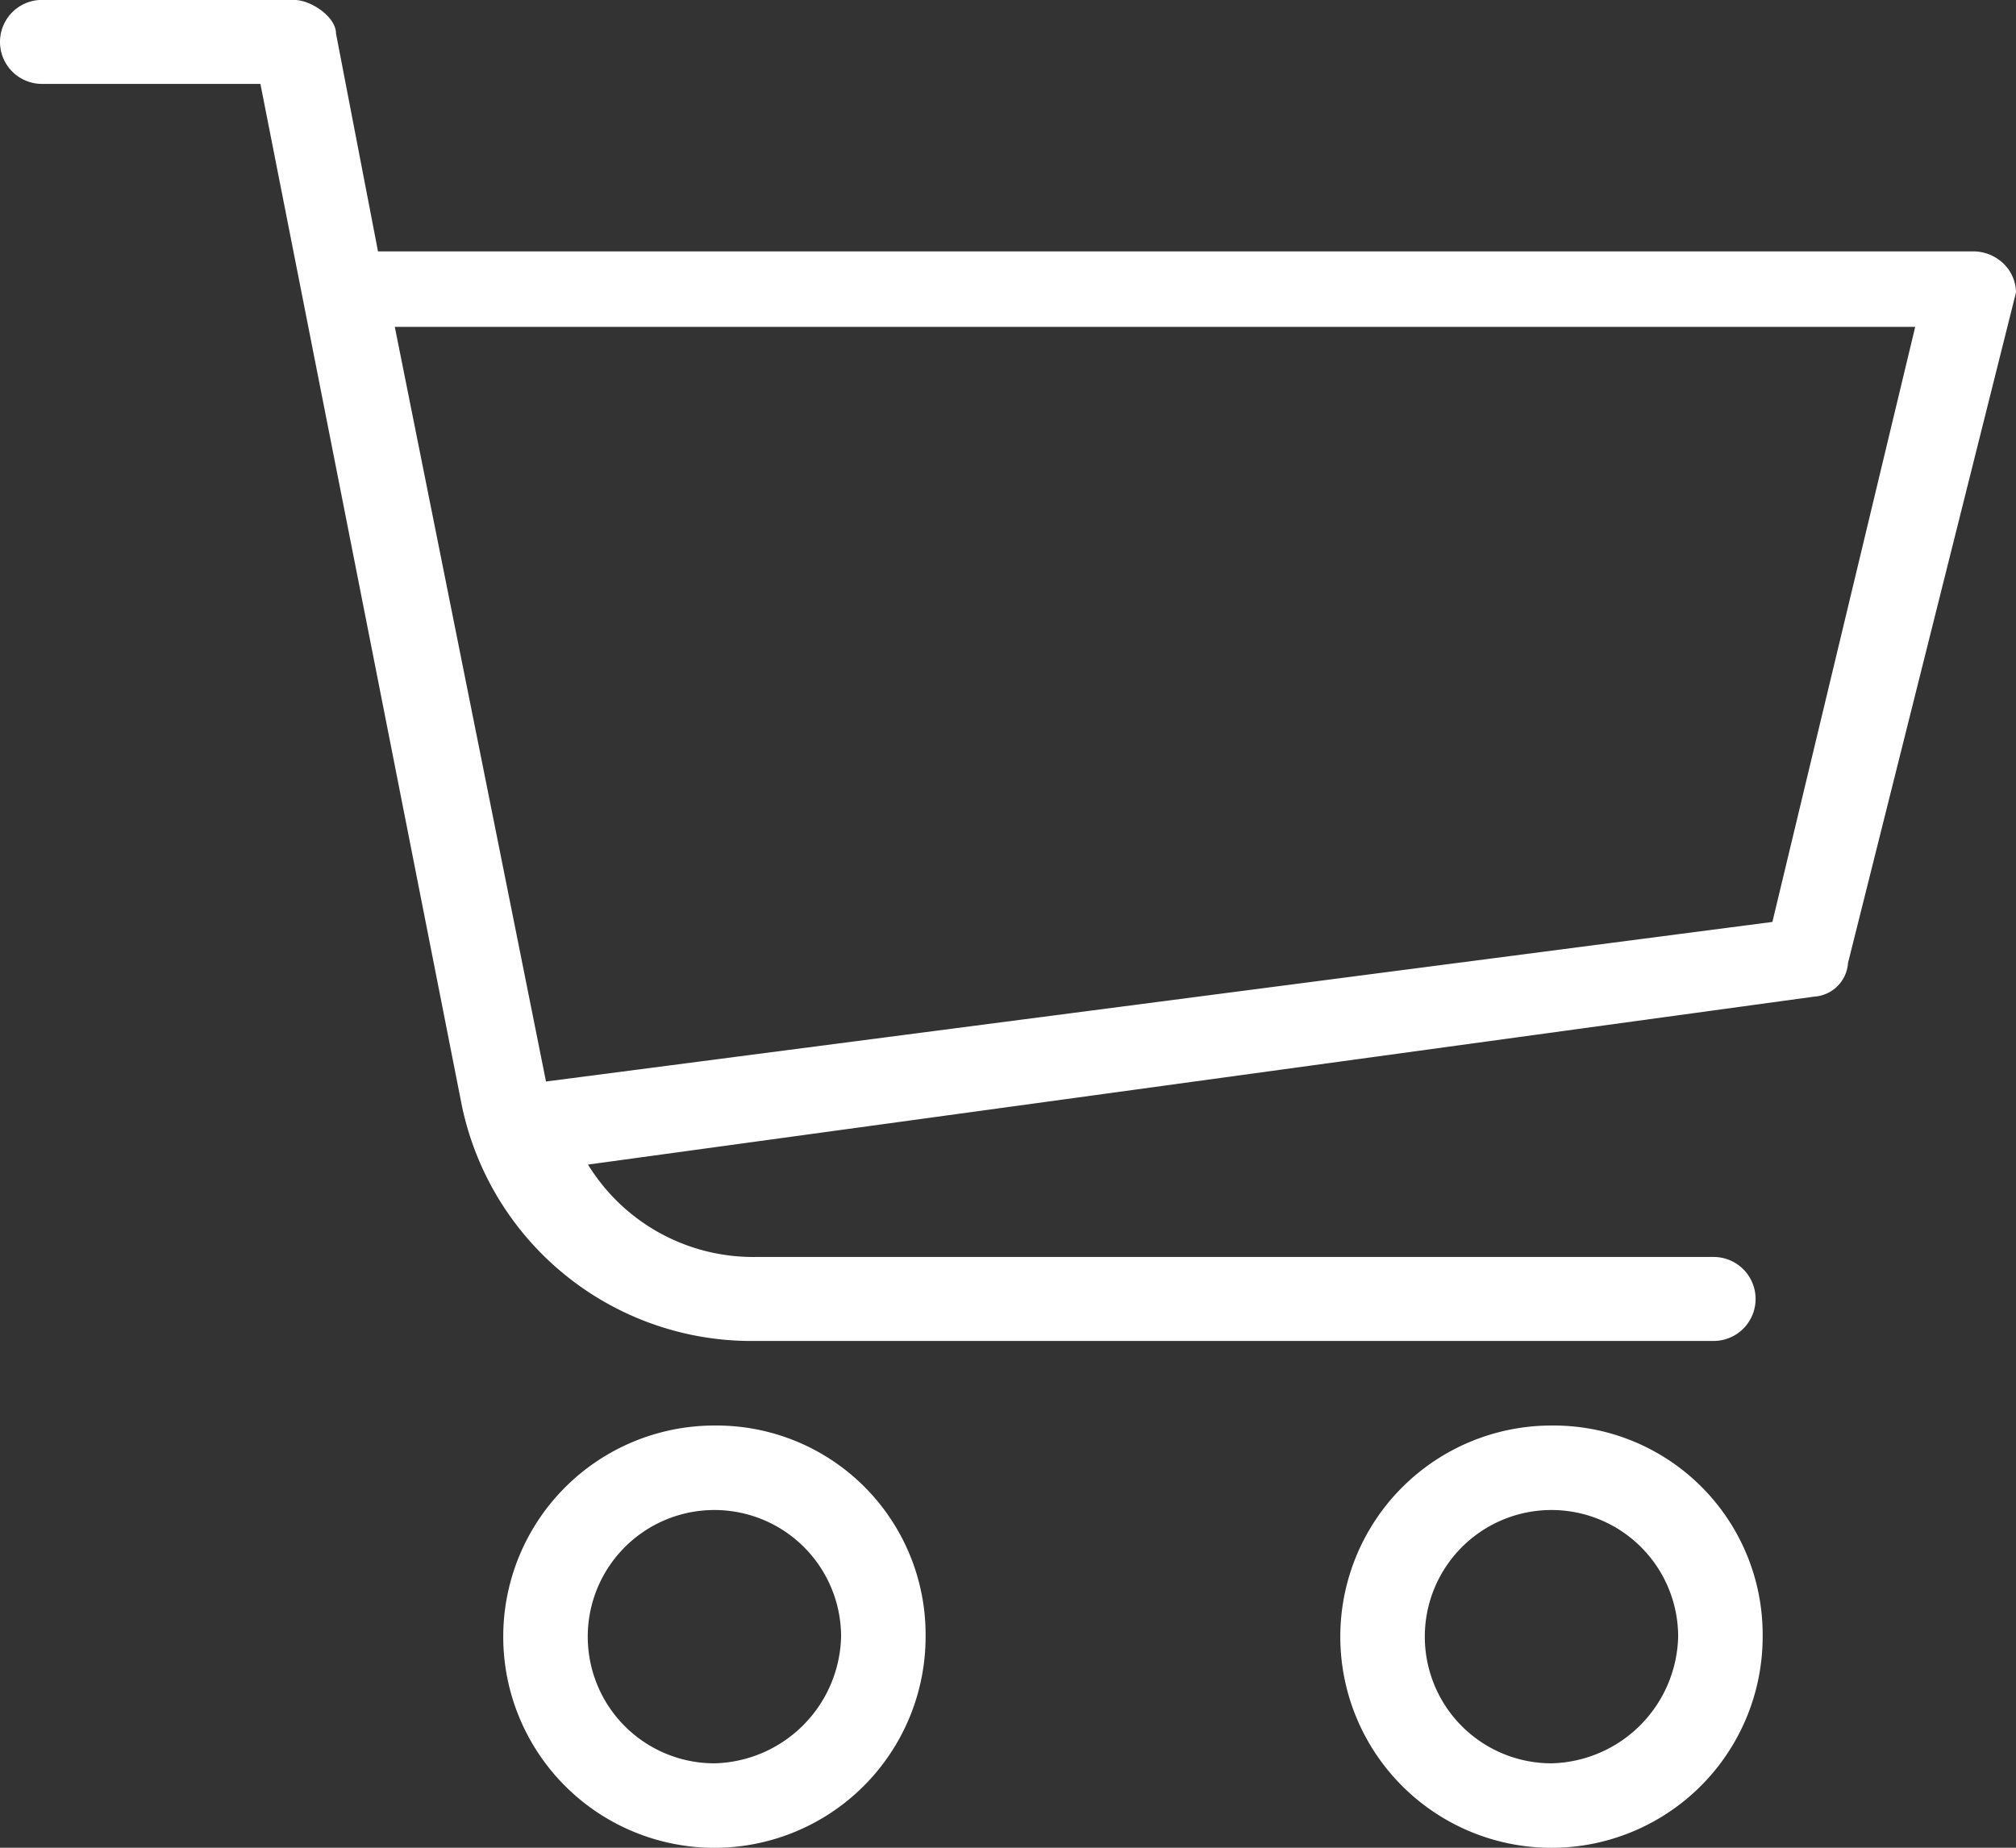
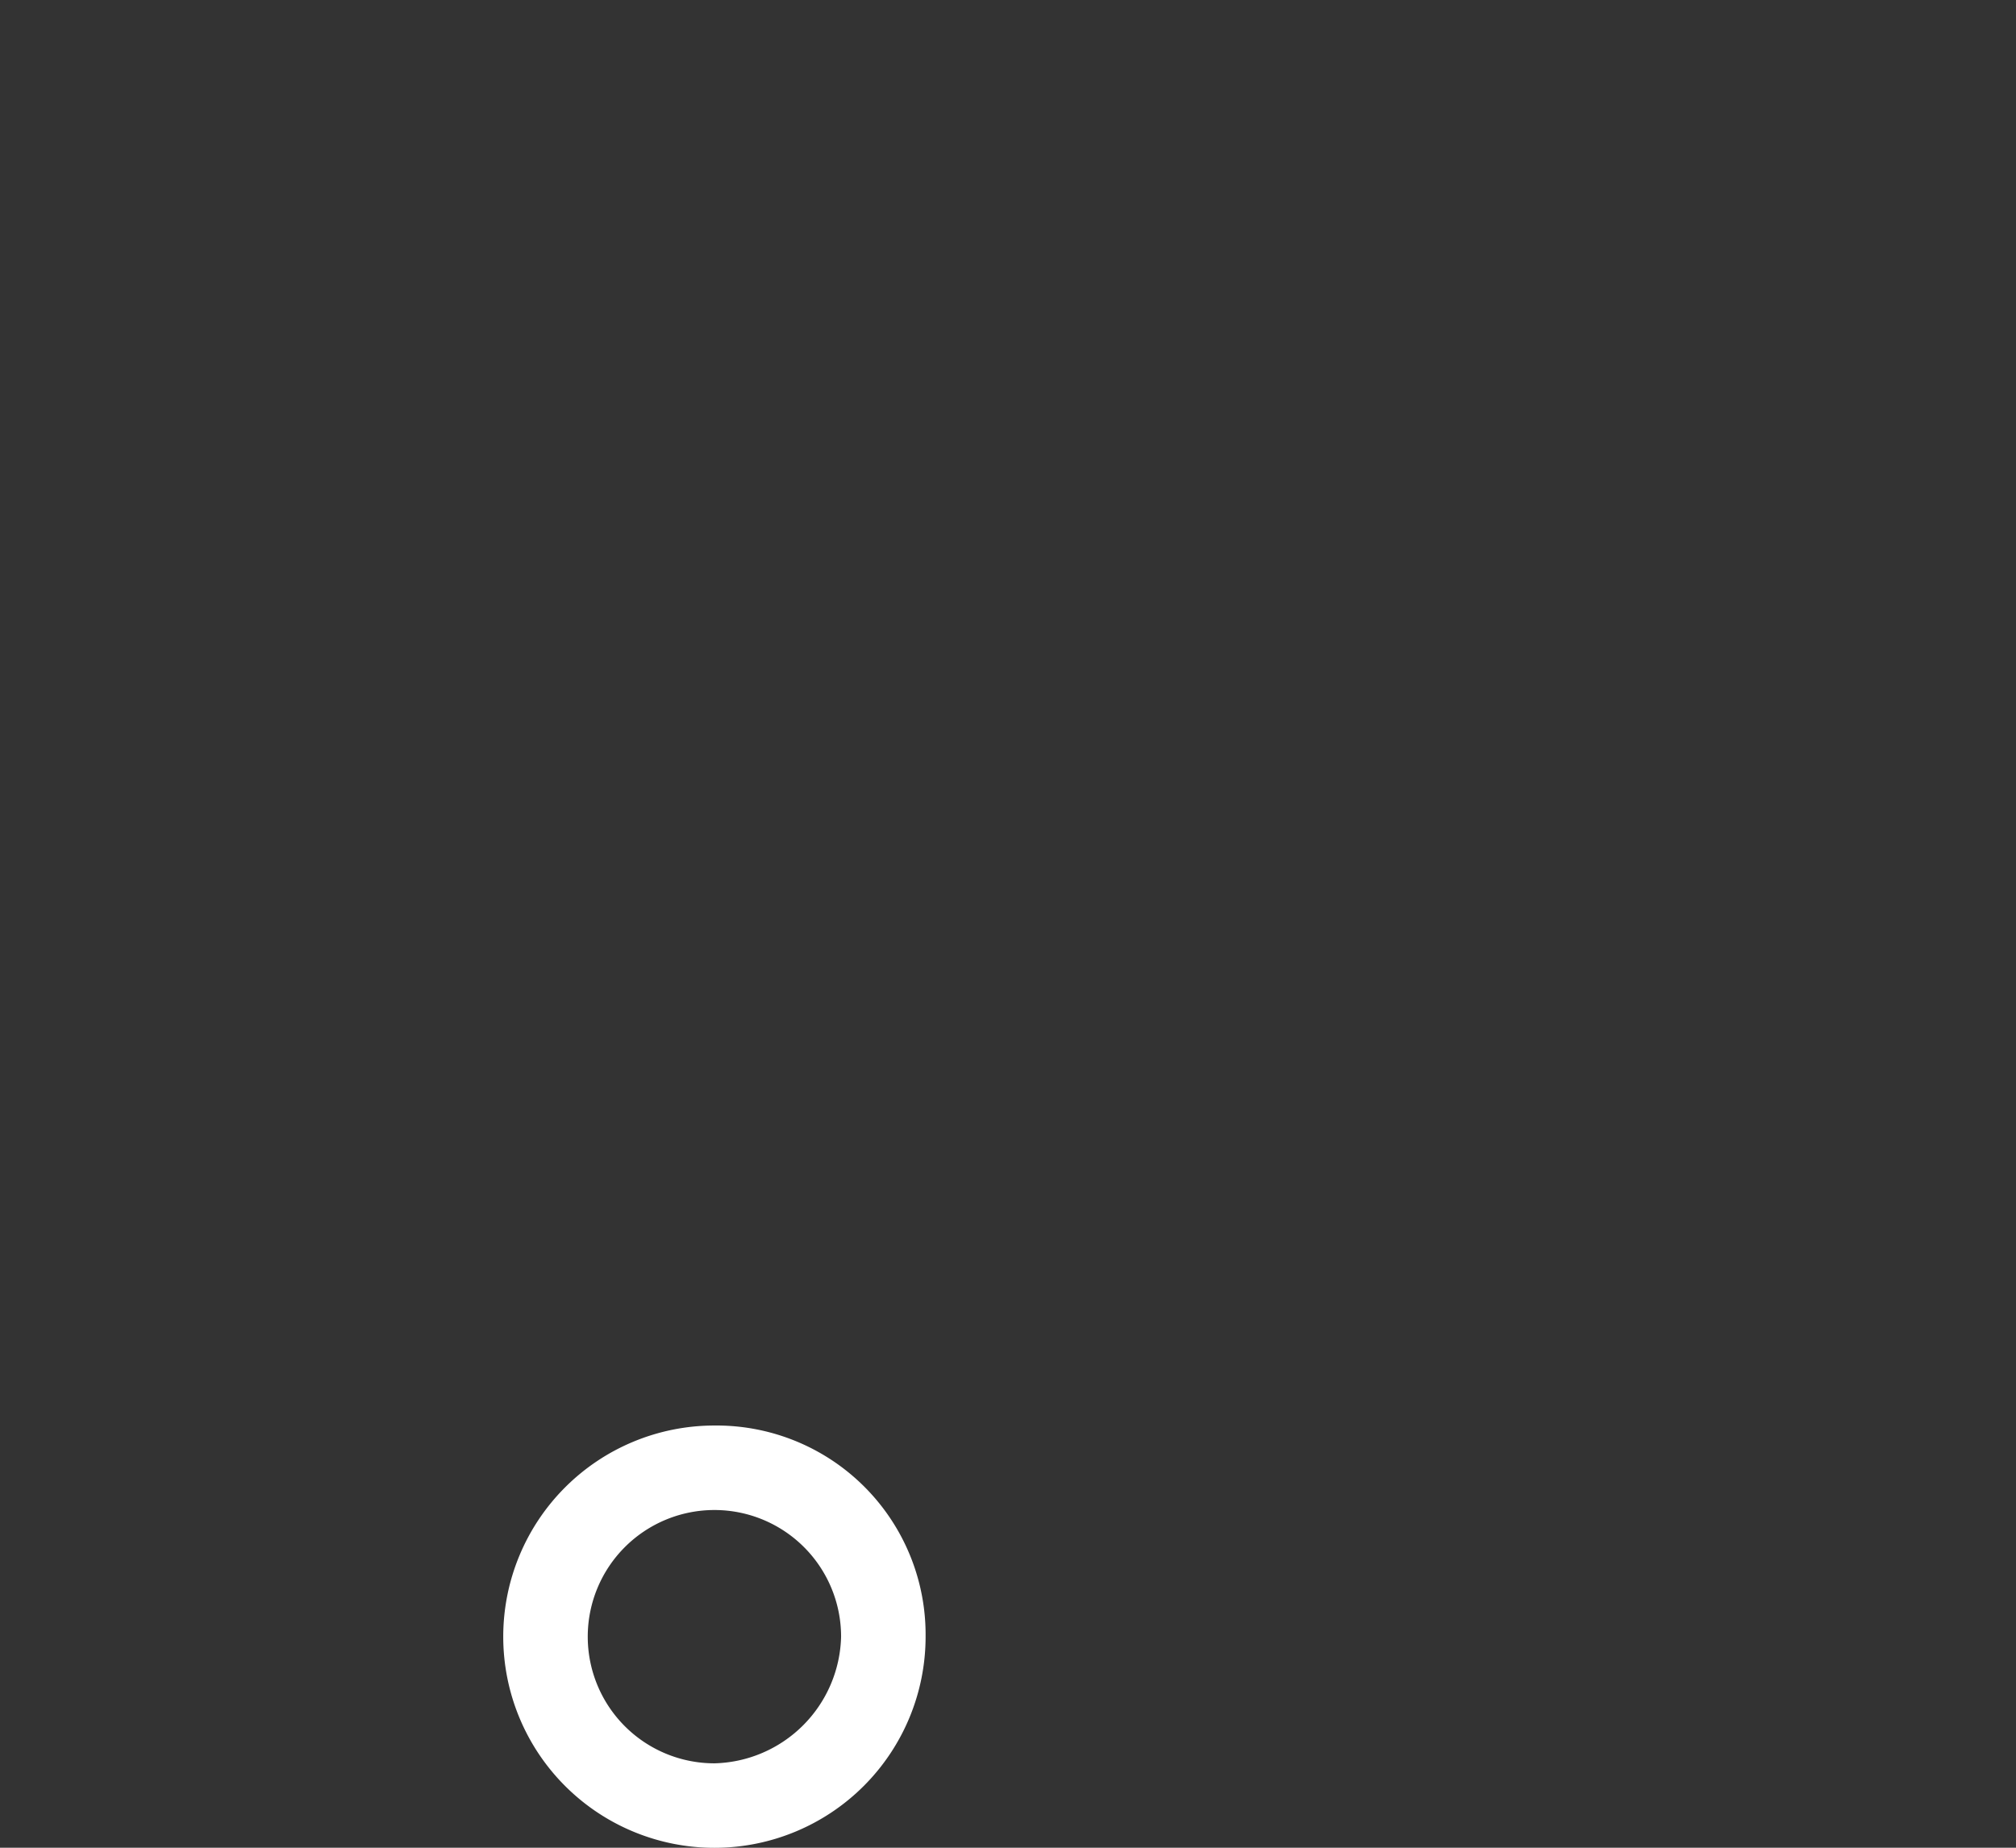
<svg xmlns="http://www.w3.org/2000/svg" width="24" height="22" viewBox="0 0 24 22">
  <rect x="0" y="0" width="24" height="22" fill="#333333" stroke="none" />
  <g id="btn_cart" transform="translate(0 -21.334)">
    <g id="グループ_616" data-name="グループ 616" transform="translate(0 21.334)">
      <g id="グループ_615" data-name="グループ 615">
-         <path id="パス_501" data-name="パス 501" d="M23.9,24.527a.52.52,0,0,0-.4-.2H4.5L4,21.733c0-.2-.3-.4-.5-.4H.5a.5.5,0,1,0,0,1H3.1L5.5,34.507A3.522,3.522,0,0,0,8.9,37.3H20.4a.5.5,0,1,0,0-1H9a2.307,2.307,0,0,1-2-1.1l14.6-2a.43.43,0,0,0,.4-.4l2-7.984A.492.492,0,0,0,23.9,24.527Zm-2.8,7.784-14.6,1.9L4.7,25.226H22.8Z" transform="translate(0 -21.334)" fill="#fff" />
-       </g>
+         </g>
    </g>
    <g id="グループ_618" data-name="グループ 618" transform="translate(5.991 38.307)">
      <g id="グループ_617" data-name="グループ 617">
        <path id="パス_502" data-name="パス 502" d="M130.514,384a2.514,2.514,0,1,0,2.514,2.514A2.489,2.489,0,0,0,130.514,384Zm0,4.022a1.508,1.508,0,1,1,1.508-1.508A1.546,1.546,0,0,1,130.514,388.022Z" transform="translate(-128 -384)" fill="#fff" />
      </g>
    </g>
    <g id="グループ_620" data-name="グループ 620" transform="translate(15.956 38.307)">
      <g id="グループ_619" data-name="グループ 619">
-         <path id="パス_503" data-name="パス 503" d="M343.848,384a2.514,2.514,0,1,0,2.514,2.514A2.489,2.489,0,0,0,343.848,384Zm0,4.022a1.508,1.508,0,1,1,1.508-1.508A1.546,1.546,0,0,1,343.848,388.022Z" transform="translate(-341.334 -384)" fill="#fff" />
-       </g>
+         </g>
    </g>
  </g>
</svg>